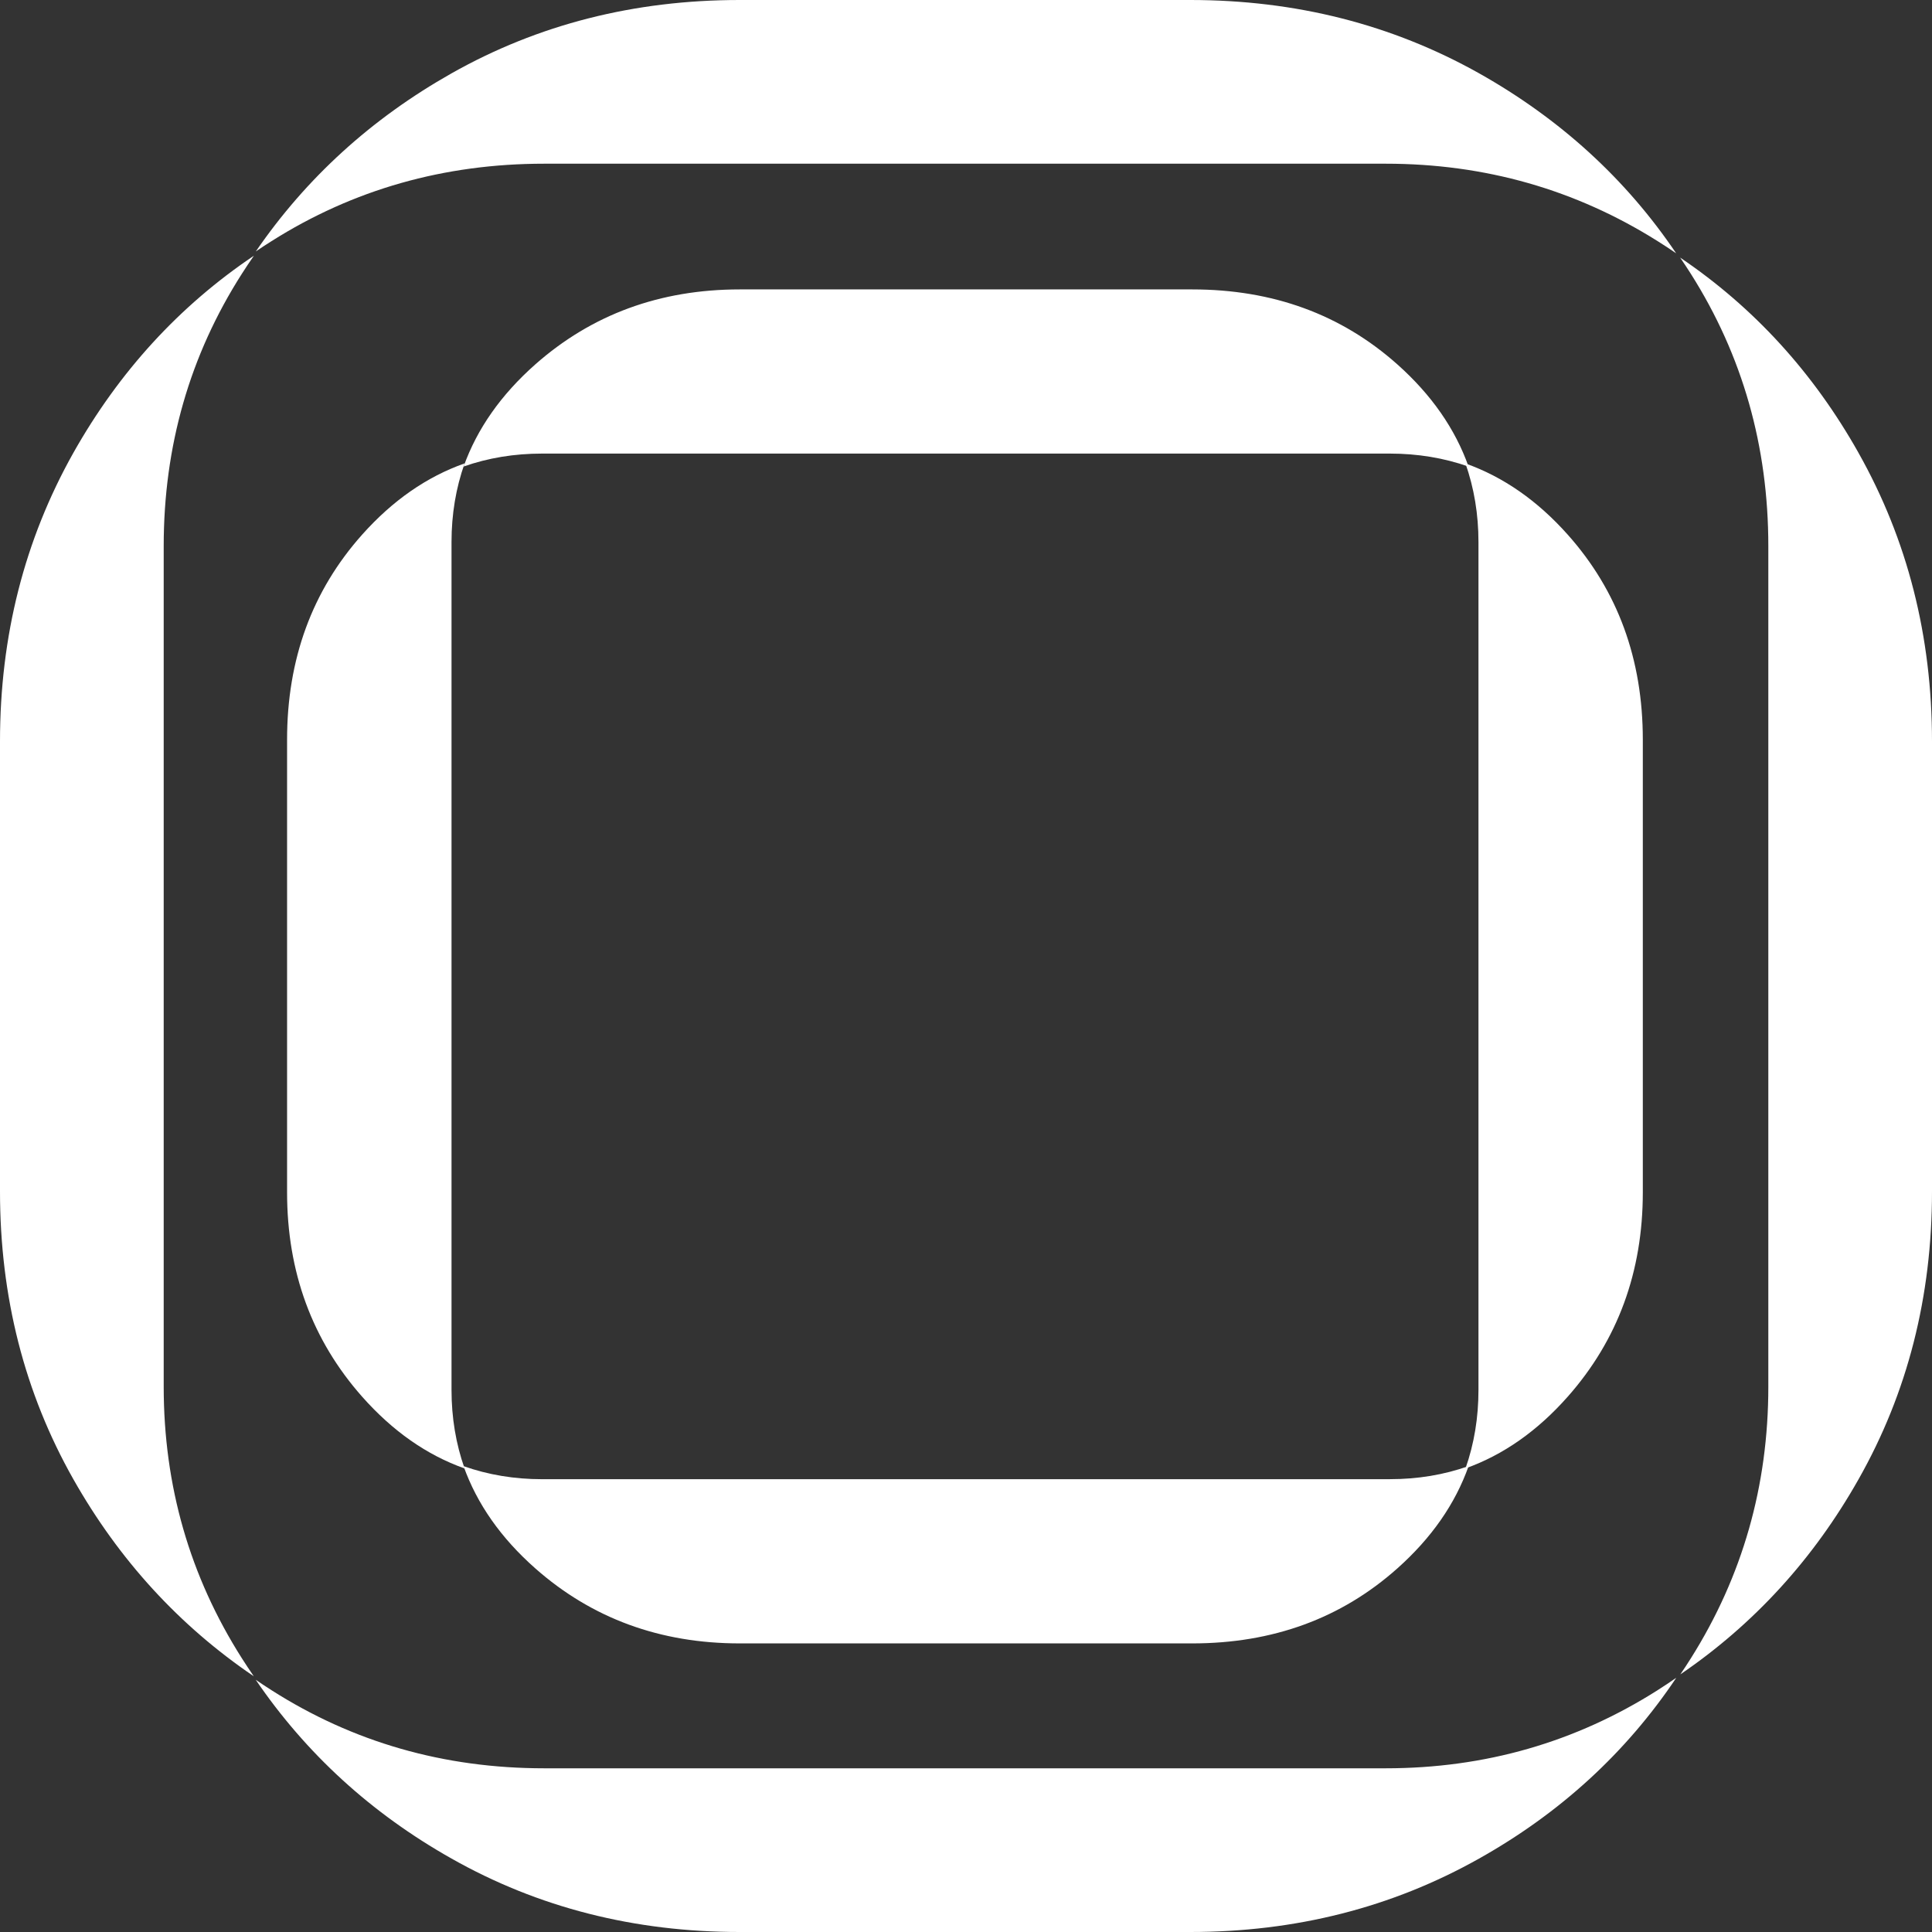
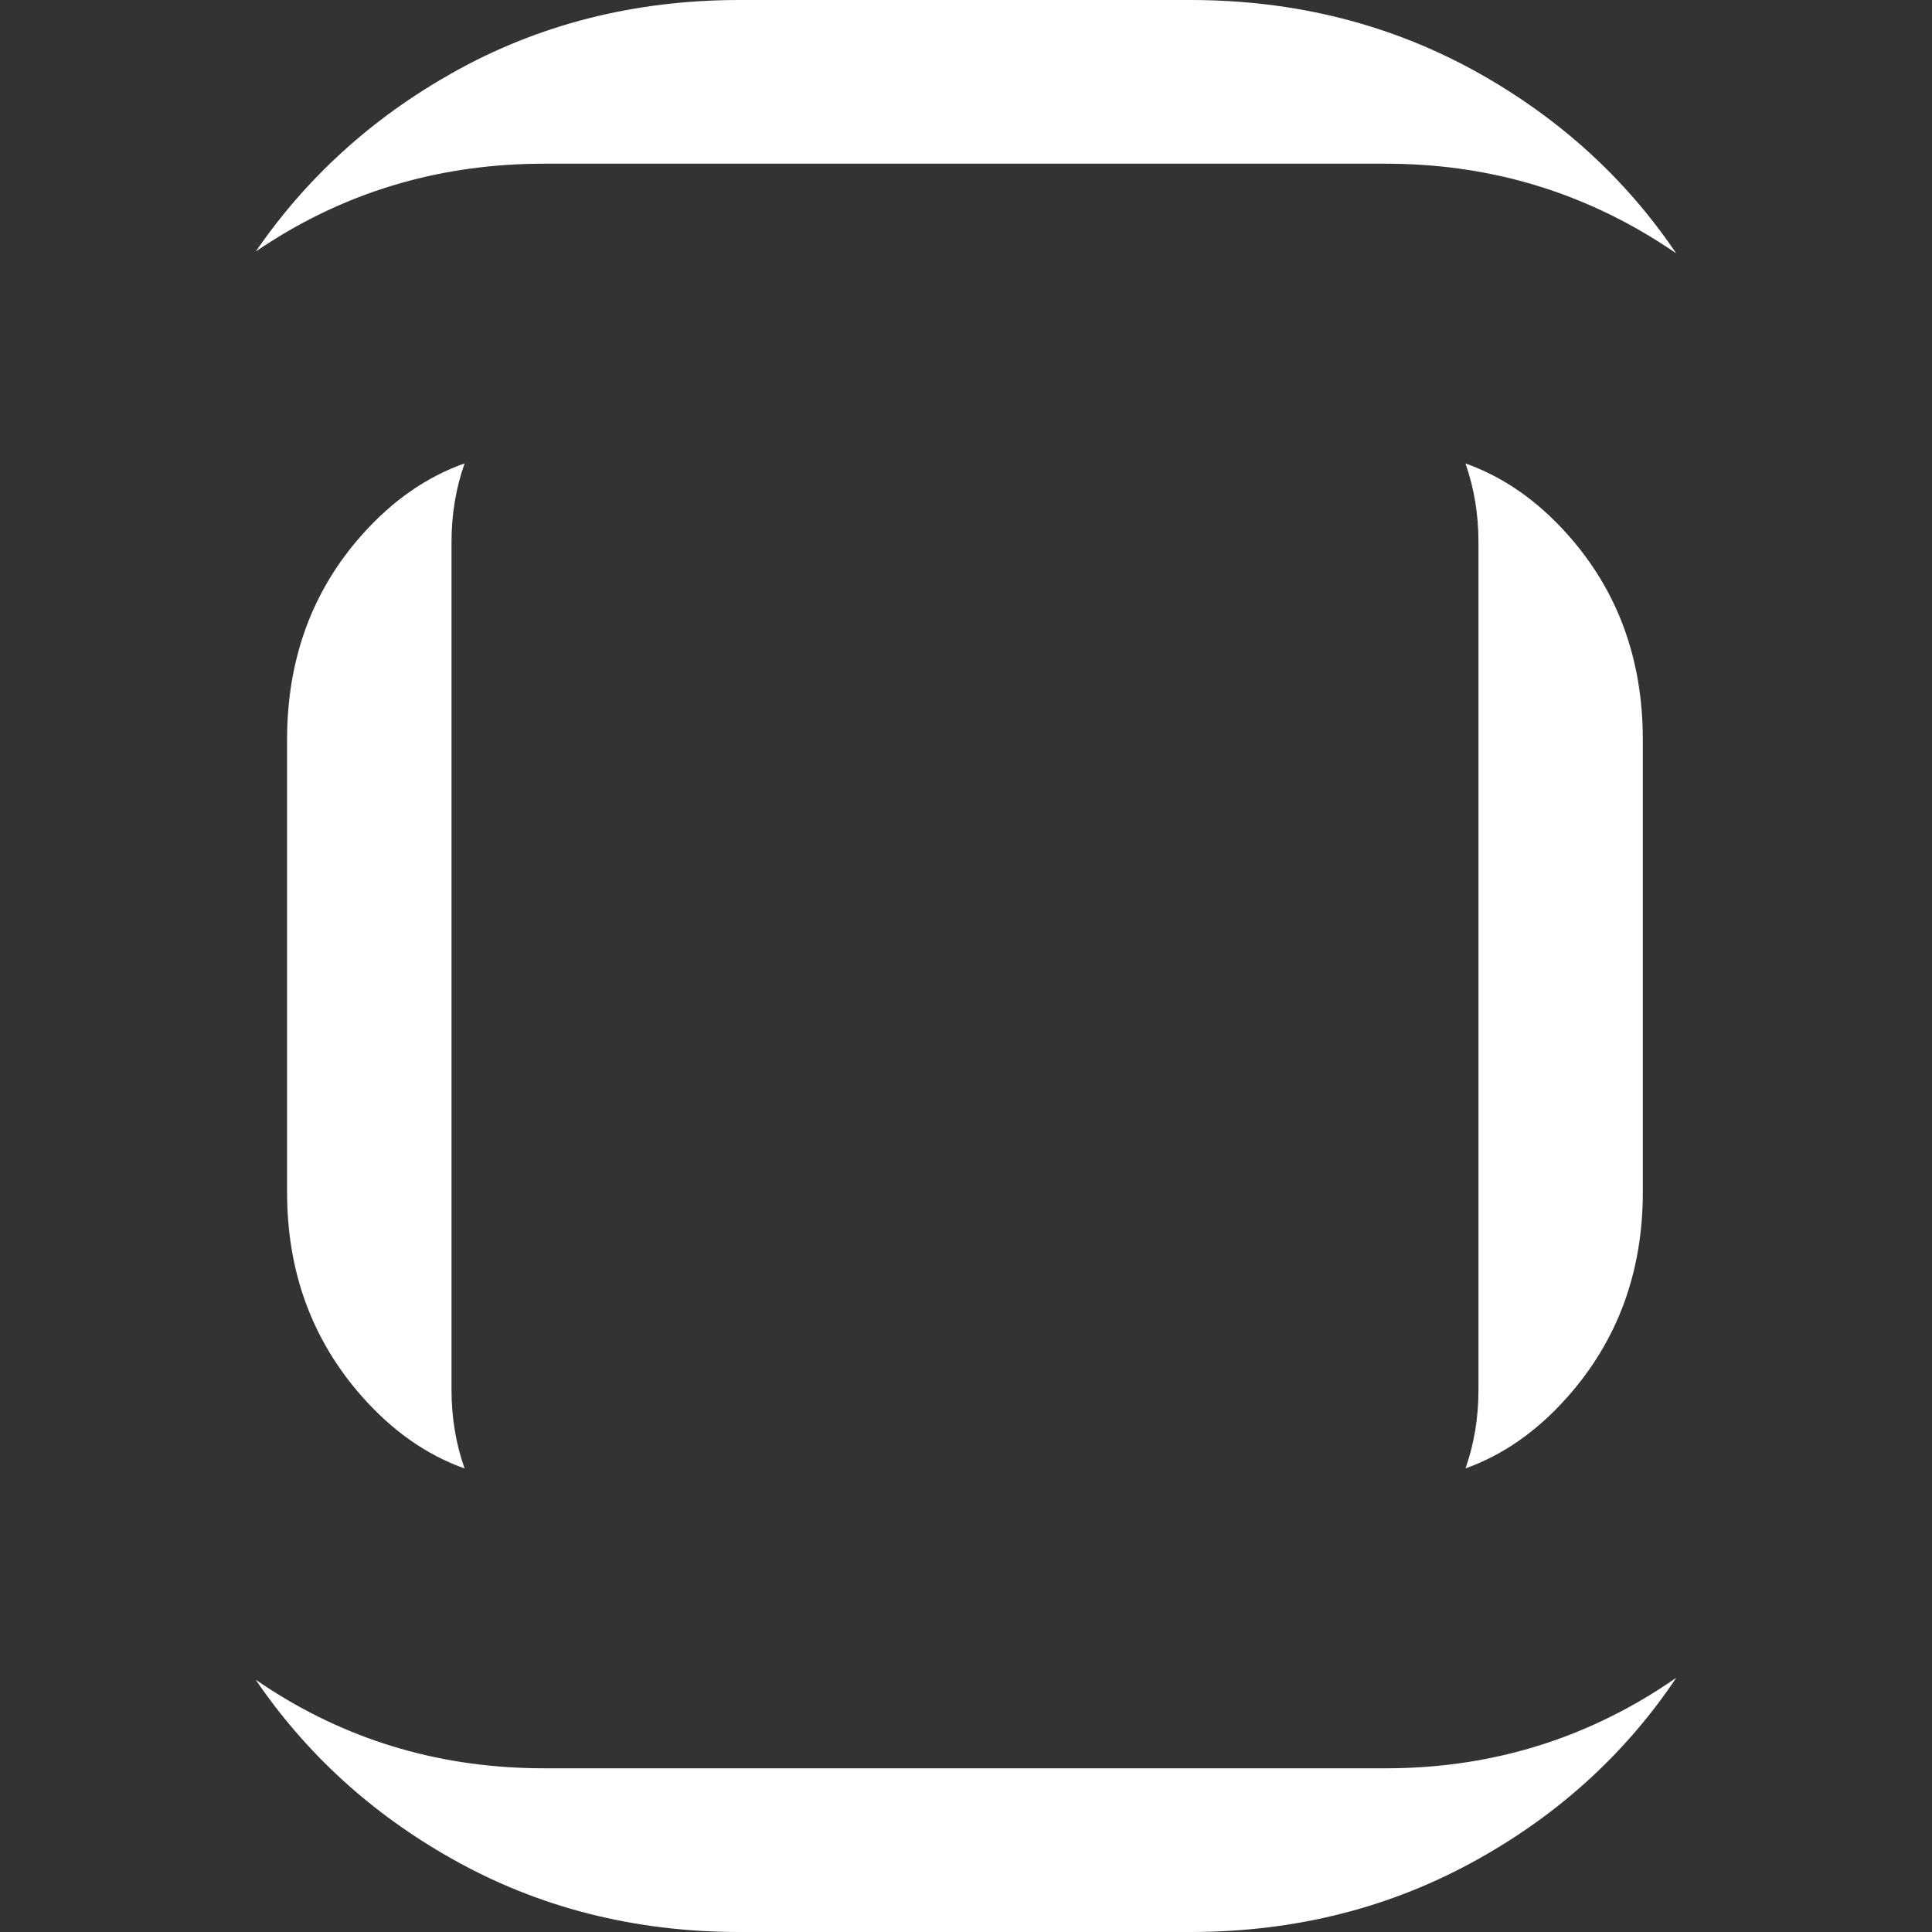
<svg xmlns="http://www.w3.org/2000/svg" width="328" height="328" viewBox="0 0 328 328" fill="none">
  <rect x="0" y="0" width="328" height="328" fill="#333333" stroke="none" />
-   <path d="M315.532 76.893C307.868 63.262 297.768 52.2 285.239 43.729C285.865 44.633 286.466 45.558 287.062 46.493C295.826 60.334 300.213 75.744 300.213 92.727V235.421C300.213 252.256 295.826 267.62 287.062 281.533C286.477 282.458 285.886 283.372 285.275 284.266C297.789 275.729 307.878 264.687 315.532 251.137C323.844 236.458 328 220.165 328 202.277V125.887C328 107.989 323.844 91.665 315.532 76.898V76.893ZM235.968 77.006C240.679 77.006 245.138 77.747 249.32 79.213C247.049 72.801 243.017 67.017 237.232 61.862C227.698 53.375 216.088 49.134 202.403 49.134H125.597C112.066 49.134 100.492 53.375 90.881 61.862C85.055 67.017 80.997 72.796 78.706 79.203C82.877 77.736 87.321 77.006 92.031 77.006H235.968ZM92.031 251.127C87.321 251.127 82.872 250.386 78.695 248.91C80.987 255.332 85.045 261.116 90.881 266.271C100.492 274.758 112.066 279.004 125.597 279.004H202.403C216.093 279.004 227.703 274.758 237.232 266.271C243.017 261.116 247.054 255.332 249.33 248.9C245.149 250.386 240.684 251.122 235.968 251.122H92.031V251.127ZM41.056 46.488C41.719 45.45 42.407 44.418 43.106 43.412C30.443 51.934 20.22 63.093 12.447 76.893C4.156 91.659 0 107.979 0 125.877V202.267C0 220.154 4.156 236.453 12.452 251.127C20.225 264.856 30.437 276 43.09 284.588C42.392 283.577 41.719 282.555 41.056 281.518C32.215 267.605 27.792 252.241 27.792 235.406V92.722C27.792 75.739 32.215 60.334 41.056 46.488Z" fill="white" />
  <path d="M281.422 286.944C267.491 295.785 252.108 300.208 235.251 300.208H92.381C75.376 300.208 59.951 295.785 46.087 286.944C45.182 286.369 44.292 285.778 43.412 285.177C51.971 297.732 63.047 307.857 76.655 315.532C91.353 323.844 107.667 328 125.578 328H202.065C219.985 328 236.325 323.844 251.11 315.532C264.908 307.785 276.065 297.557 284.588 284.838C283.55 285.562 282.491 286.261 281.417 286.944H281.422ZM92.381 27.792H235.256C252.108 27.792 267.496 32.179 281.427 40.943C282.491 41.605 283.529 42.294 284.563 43.003C276.05 30.391 264.897 20.209 251.12 12.452C236.331 4.156 219.985 0 202.065 0H125.578C107.667 0 91.347 4.156 76.655 12.452C63.057 20.137 51.991 30.216 43.432 42.684C44.302 42.094 45.192 41.508 46.093 40.943C59.951 32.179 75.381 27.792 92.386 27.792H92.381ZM248.798 249.294C255.218 247.003 261.004 242.945 266.156 237.119C274.653 227.508 278.905 215.934 278.905 202.403V125.597C278.905 111.907 274.653 100.297 266.156 90.768C261.004 84.983 255.213 80.961 248.793 78.68C250.261 82.862 251.003 87.311 251.003 92.031V235.968C251.003 240.674 250.271 245.118 248.803 249.294H248.798ZM78.88 78.67C72.444 80.941 66.648 84.973 61.481 90.768C52.984 100.302 48.737 111.912 48.737 125.597V202.403C48.737 215.934 52.984 227.508 61.481 237.119C66.648 242.955 72.444 247.024 78.875 249.304C77.397 245.133 76.655 240.674 76.655 235.968V92.031C76.655 87.311 77.397 82.852 78.88 78.67Z" fill="white" />
</svg>